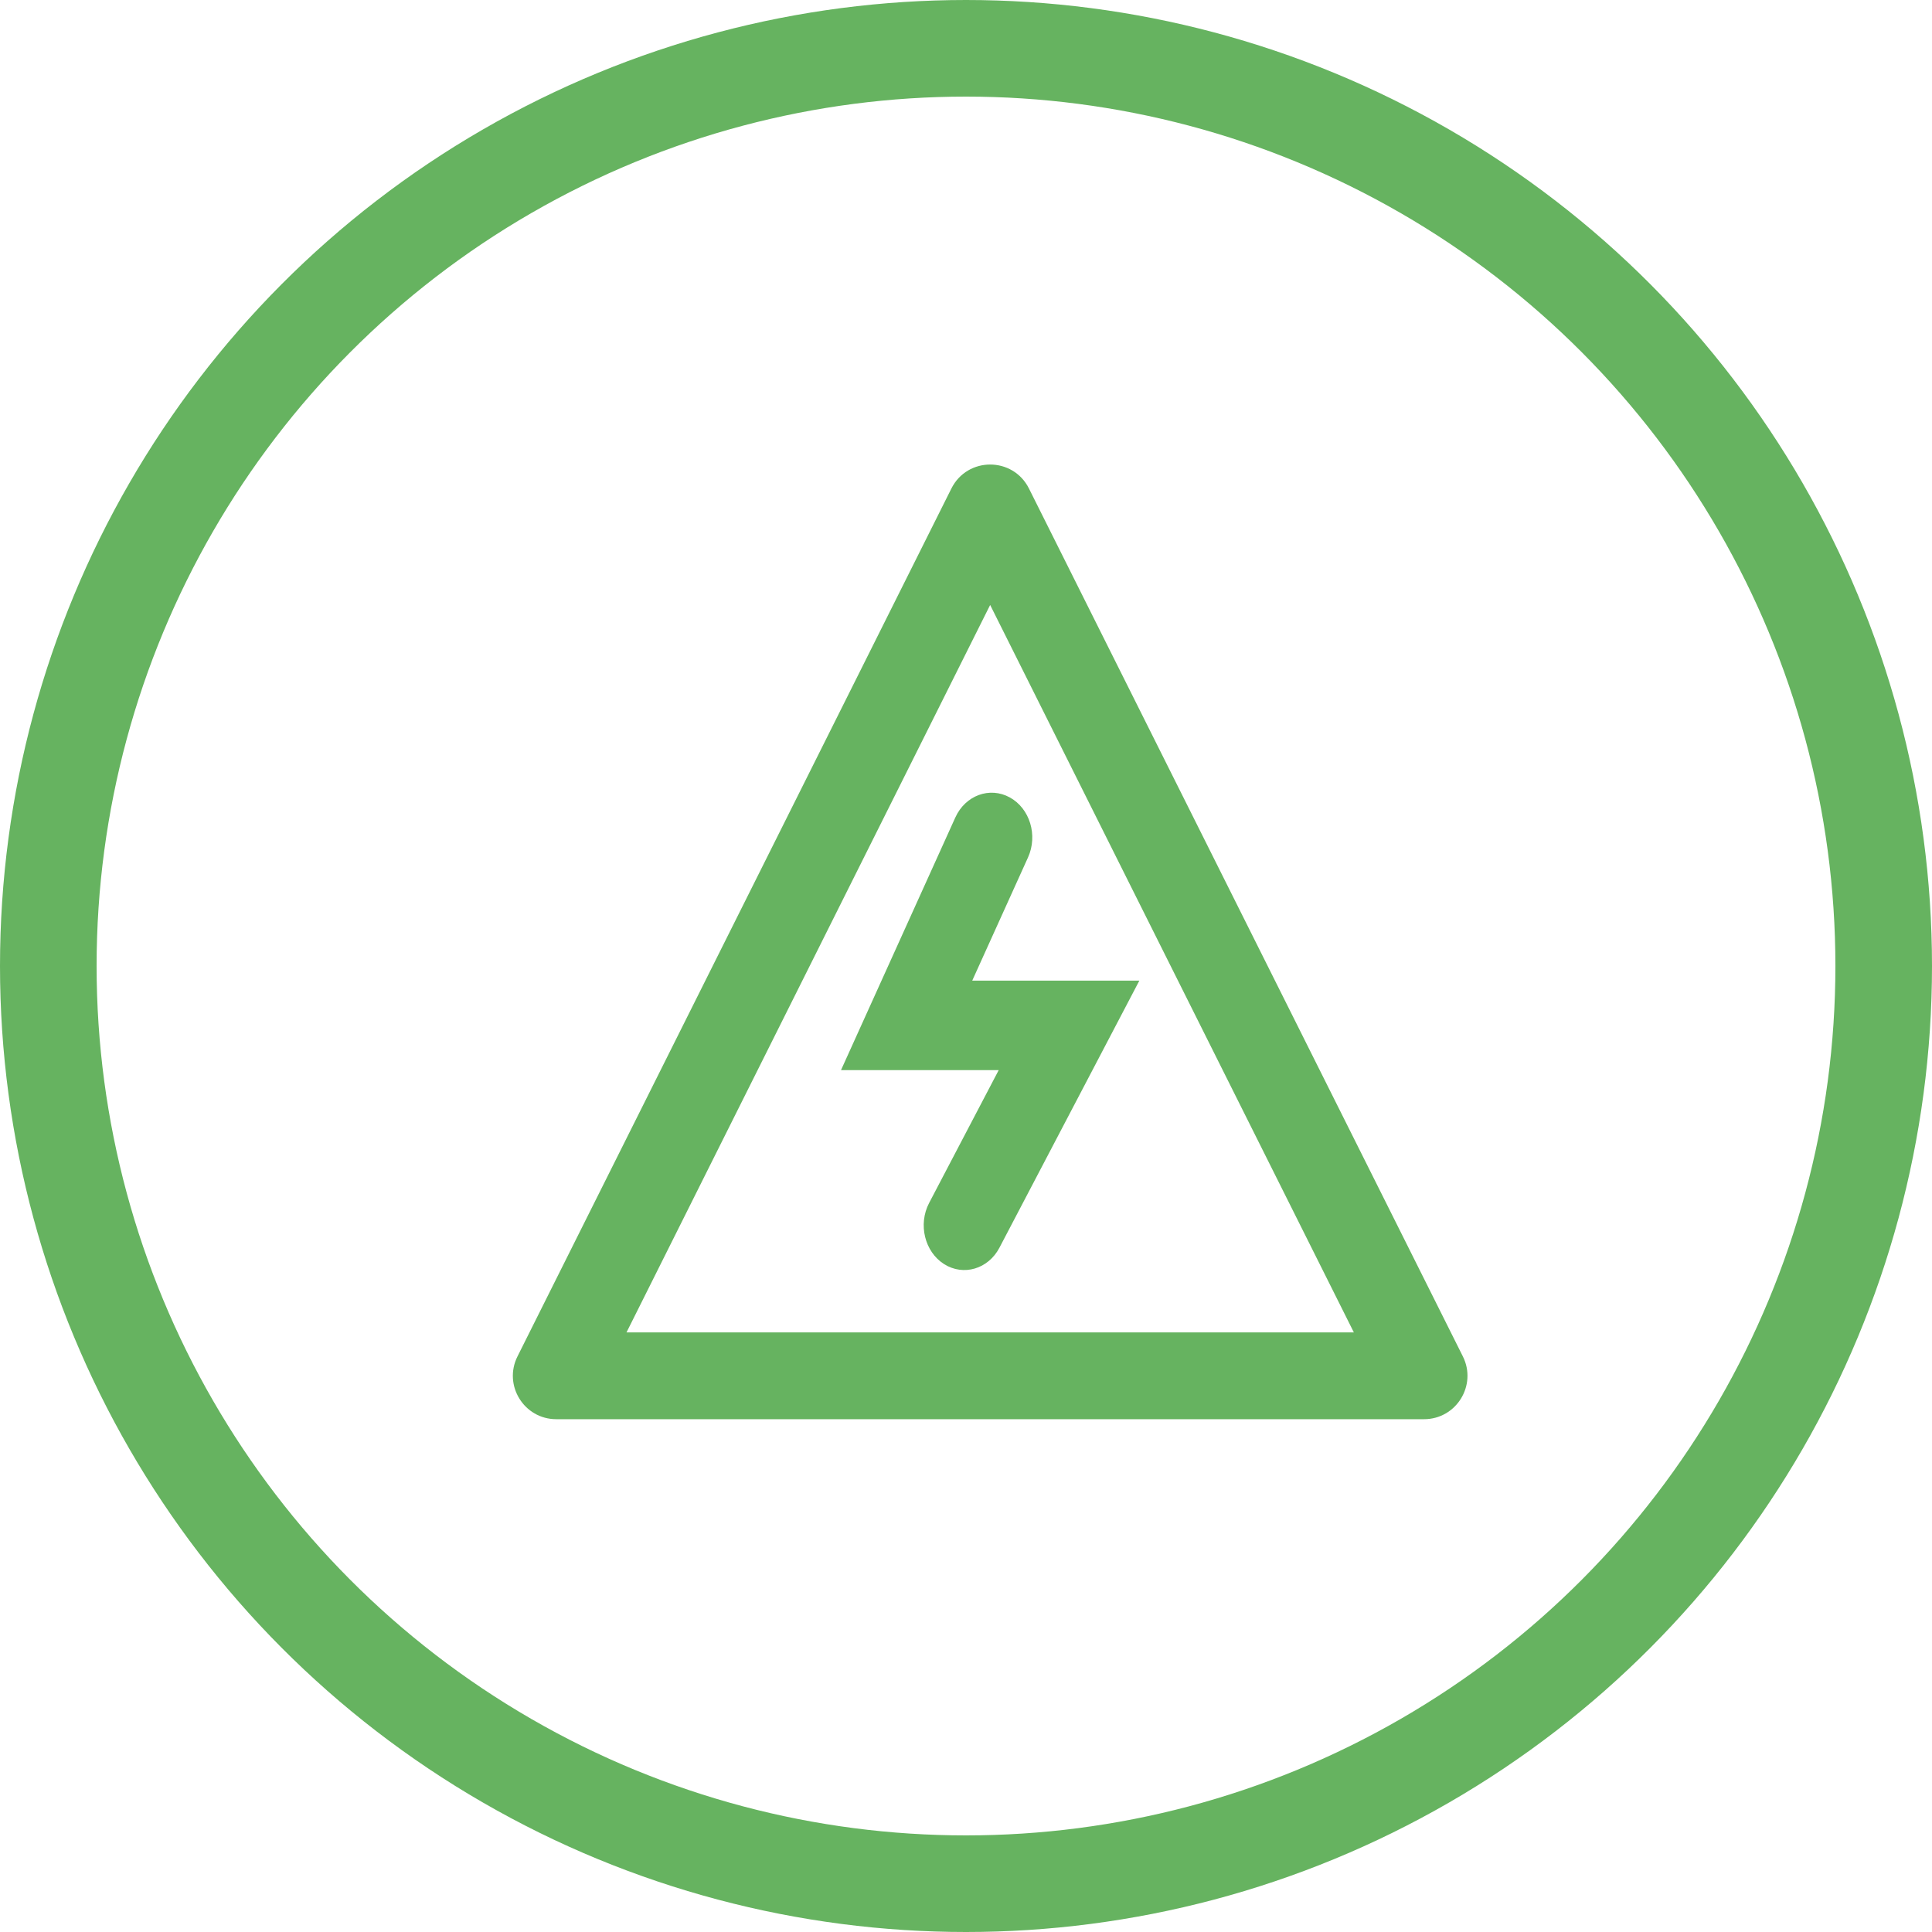
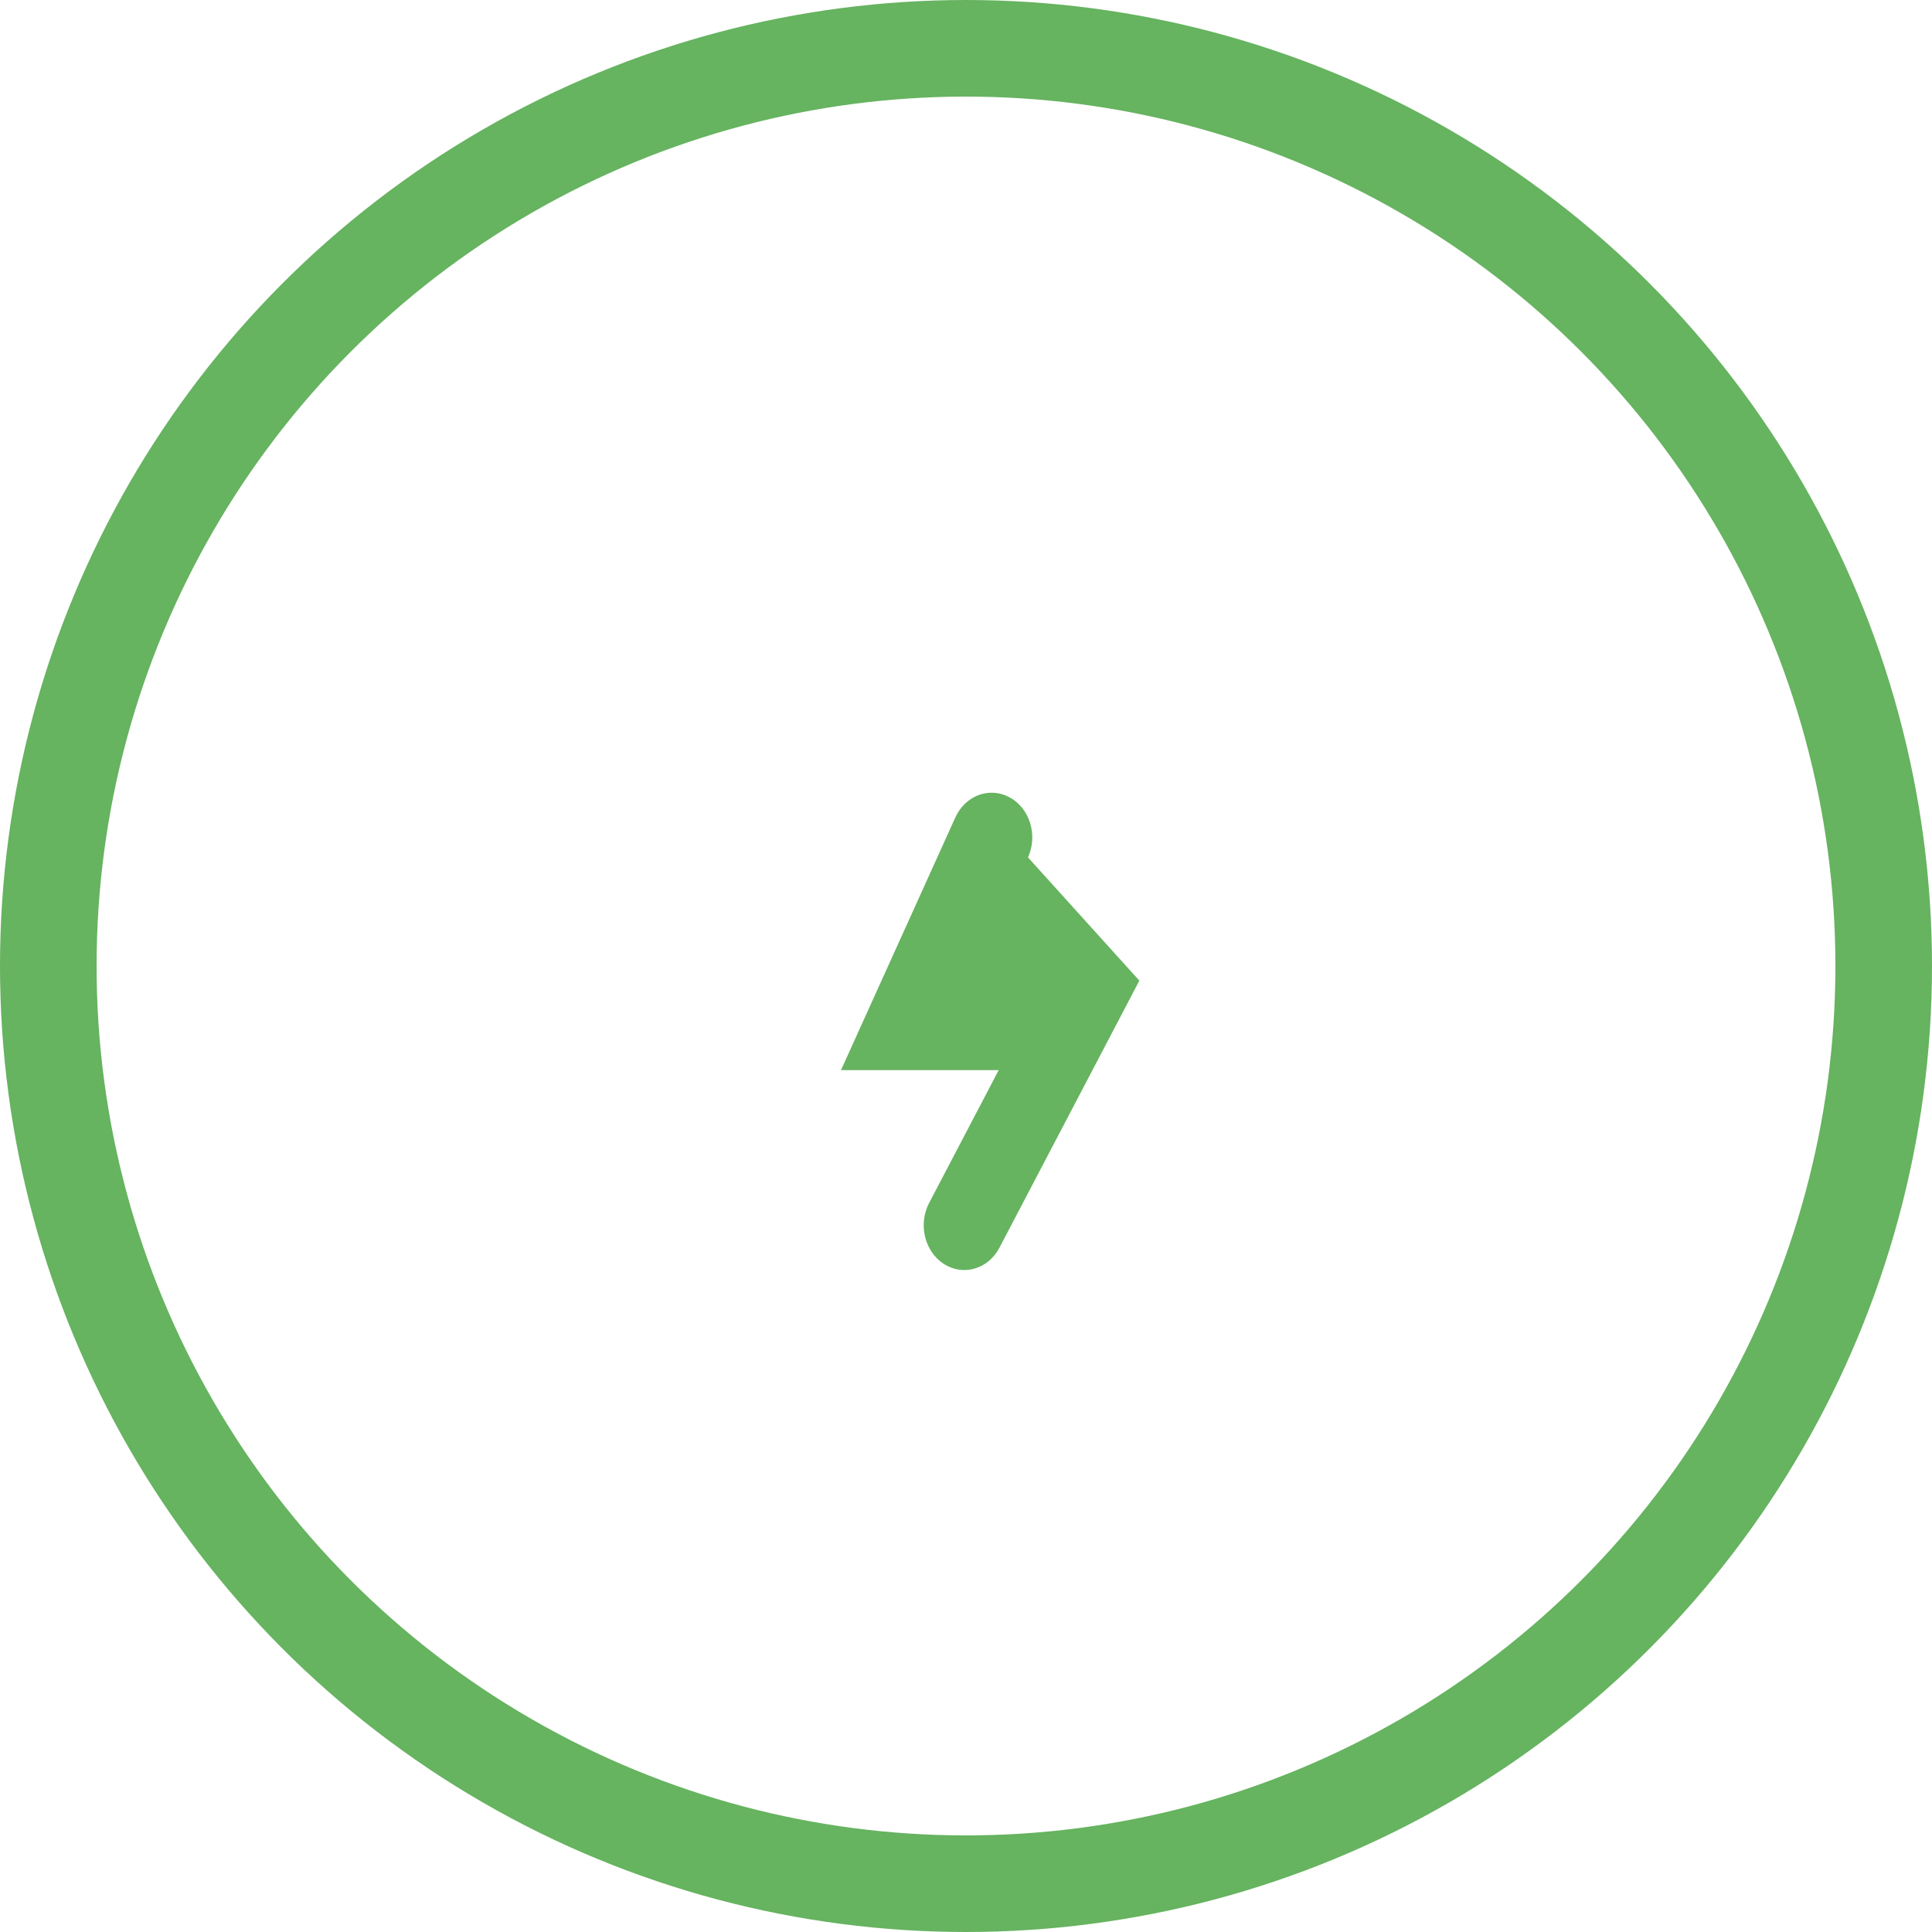
<svg xmlns="http://www.w3.org/2000/svg" width="40" height="40" viewBox="0 0 40 40">
  <g fill="none" fill-rule="evenodd">
    <circle cx="20" cy="20" r="19" stroke="#66B360" stroke-width="2" />
    <g fill="#66B360" fill-rule="nonzero" transform="translate(10.618 9.618)">
-       <path d="M2.353,17.968 L17.412,17.968 L9.882,2.907 L2.353,17.968 Z M10.686,0.497 L19.669,18.465 C19.967,19.062 19.533,19.765 18.865,19.765 L0.899,19.765 C0.232,19.765 -0.203,19.062 0.096,18.465 L9.079,0.497 C9.41,-0.166 10.355,-0.166 10.686,0.497 Z" />
-       <path d="M8.619,15.287 C8.387,15.73 8.525,16.297 8.927,16.553 C9.329,16.808 9.843,16.657 10.075,16.213 L12.971,10.685 L9.511,10.685 L10.666,8.134 C10.873,7.676 10.704,7.12 10.289,6.892 C9.873,6.663 9.368,6.849 9.161,7.307 L6.794,12.538 L10.059,12.538 L8.619,15.287 Z" />
+       <path d="M8.619,15.287 C8.387,15.73 8.525,16.297 8.927,16.553 C9.329,16.808 9.843,16.657 10.075,16.213 L12.971,10.685 L10.666,8.134 C10.873,7.676 10.704,7.12 10.289,6.892 C9.873,6.663 9.368,6.849 9.161,7.307 L6.794,12.538 L10.059,12.538 L8.619,15.287 Z" />
    </g>
  </g>
</svg>